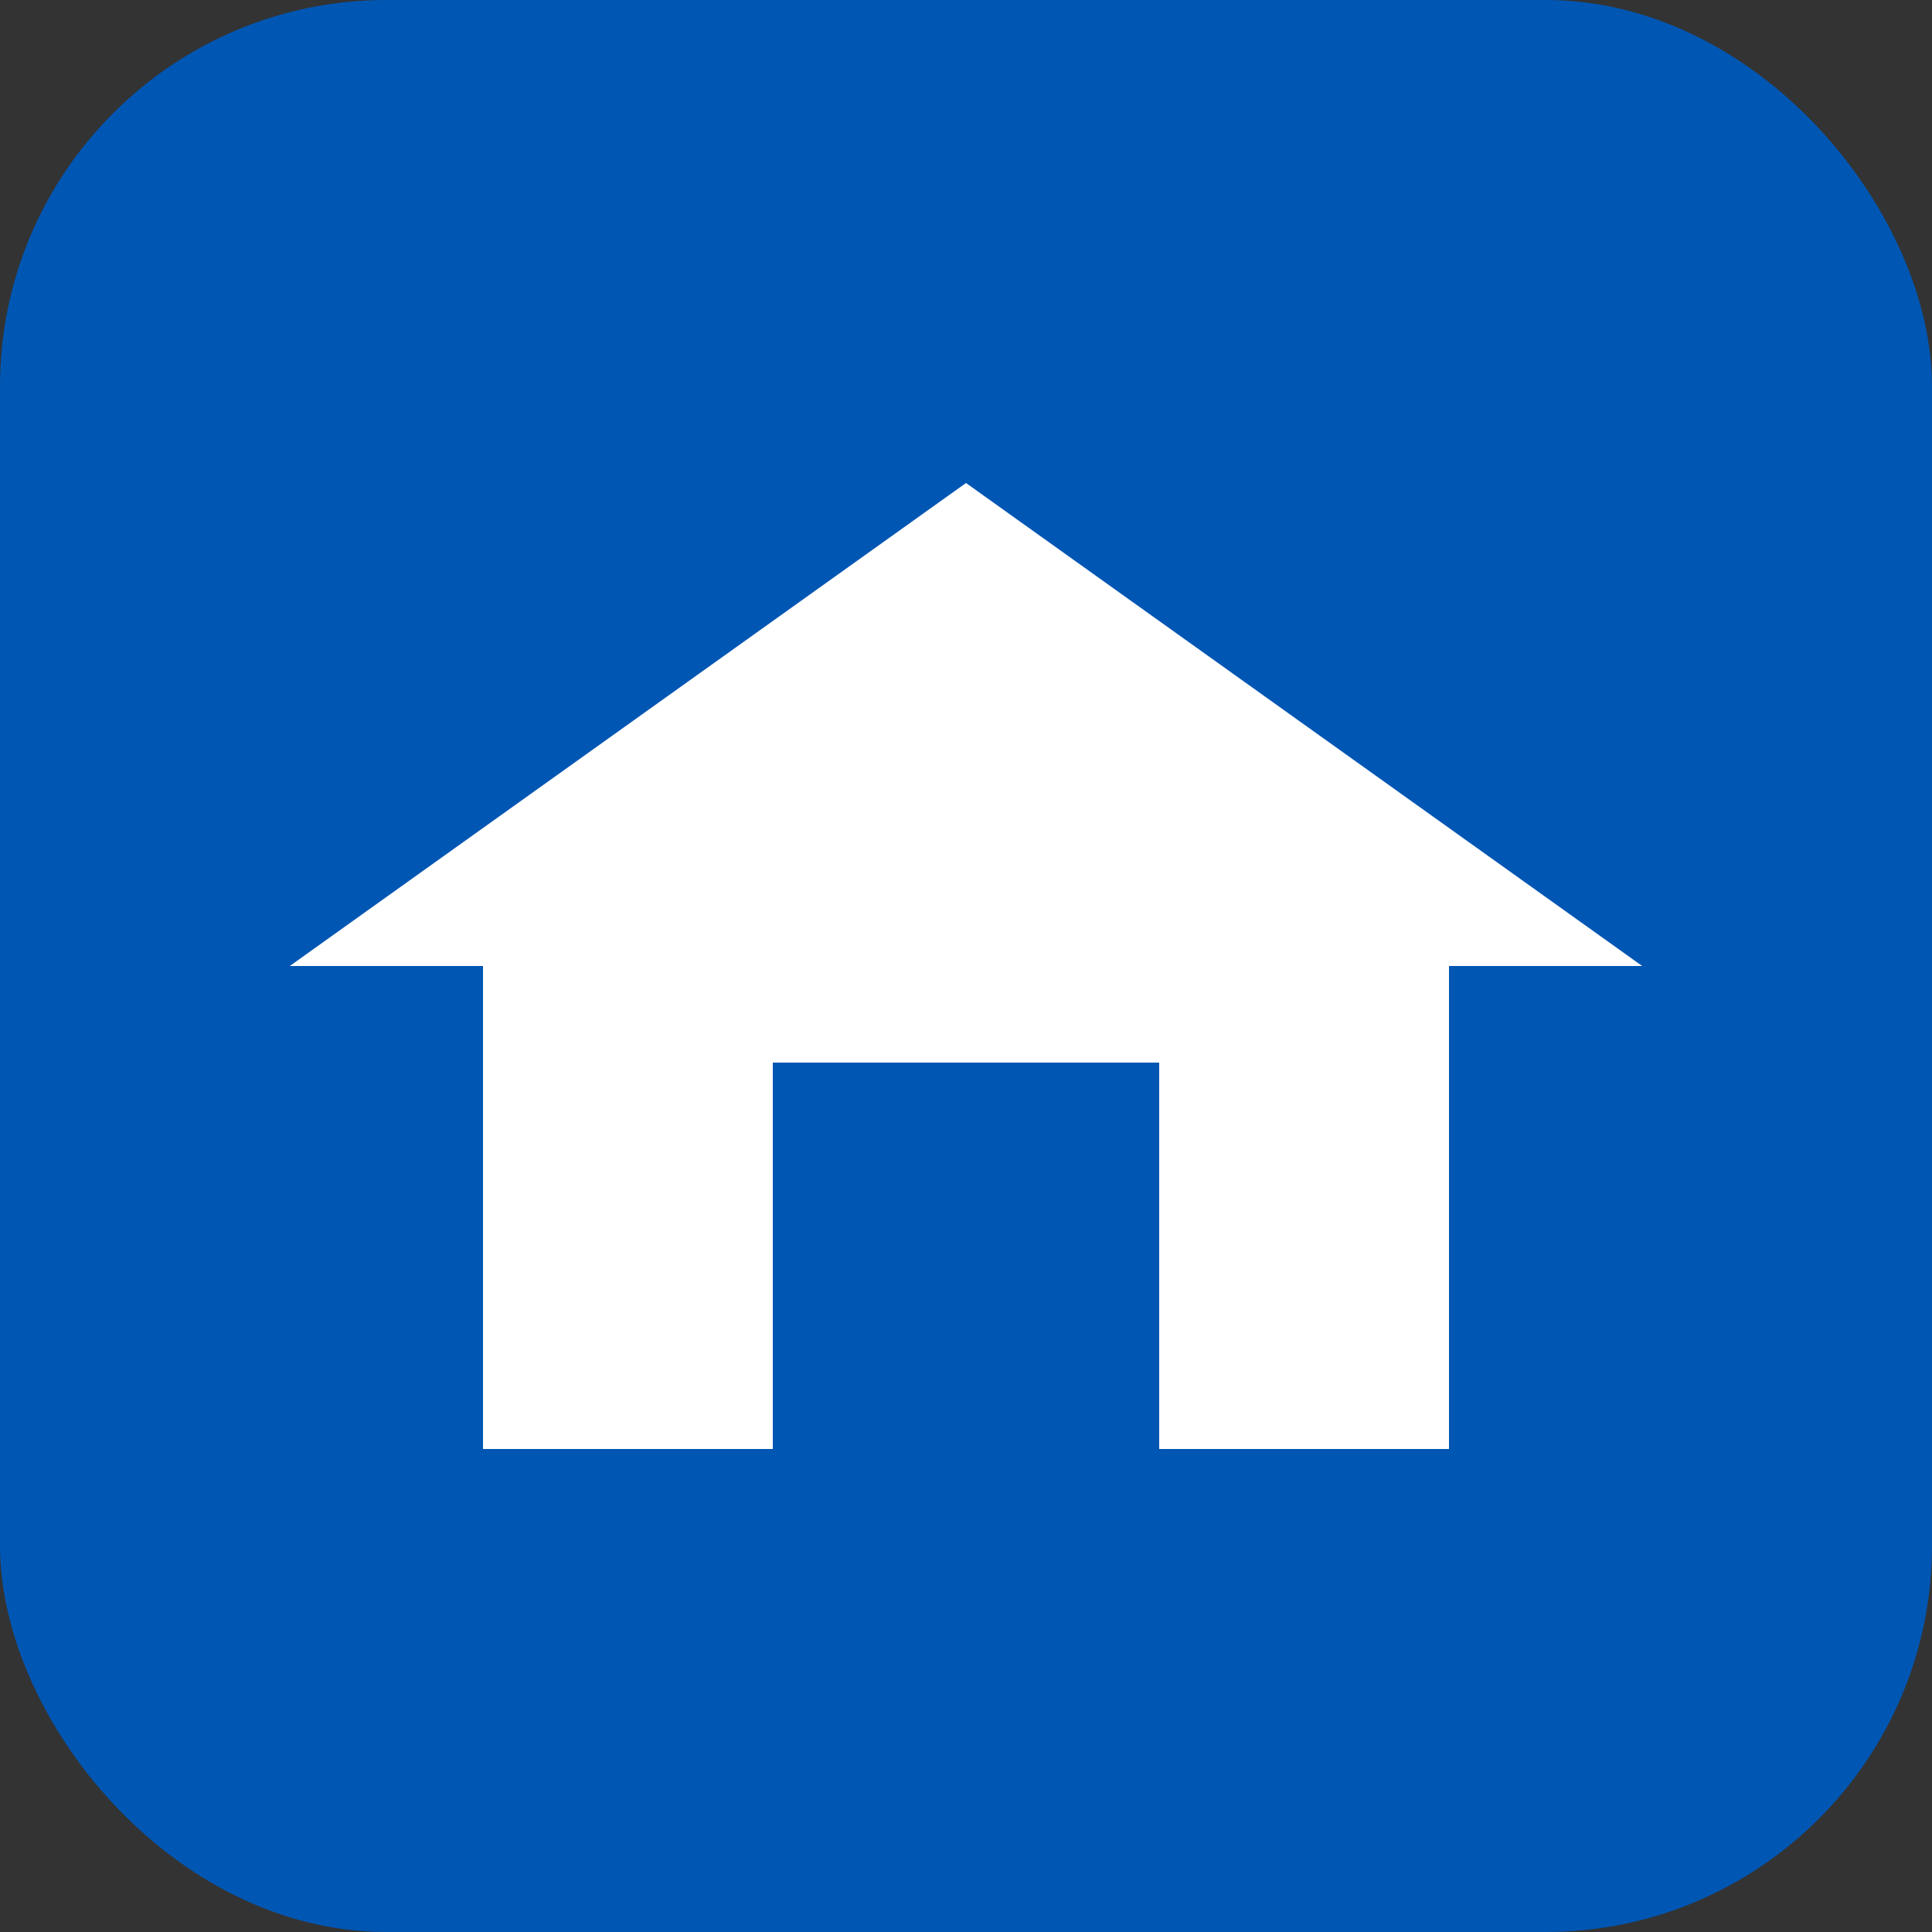
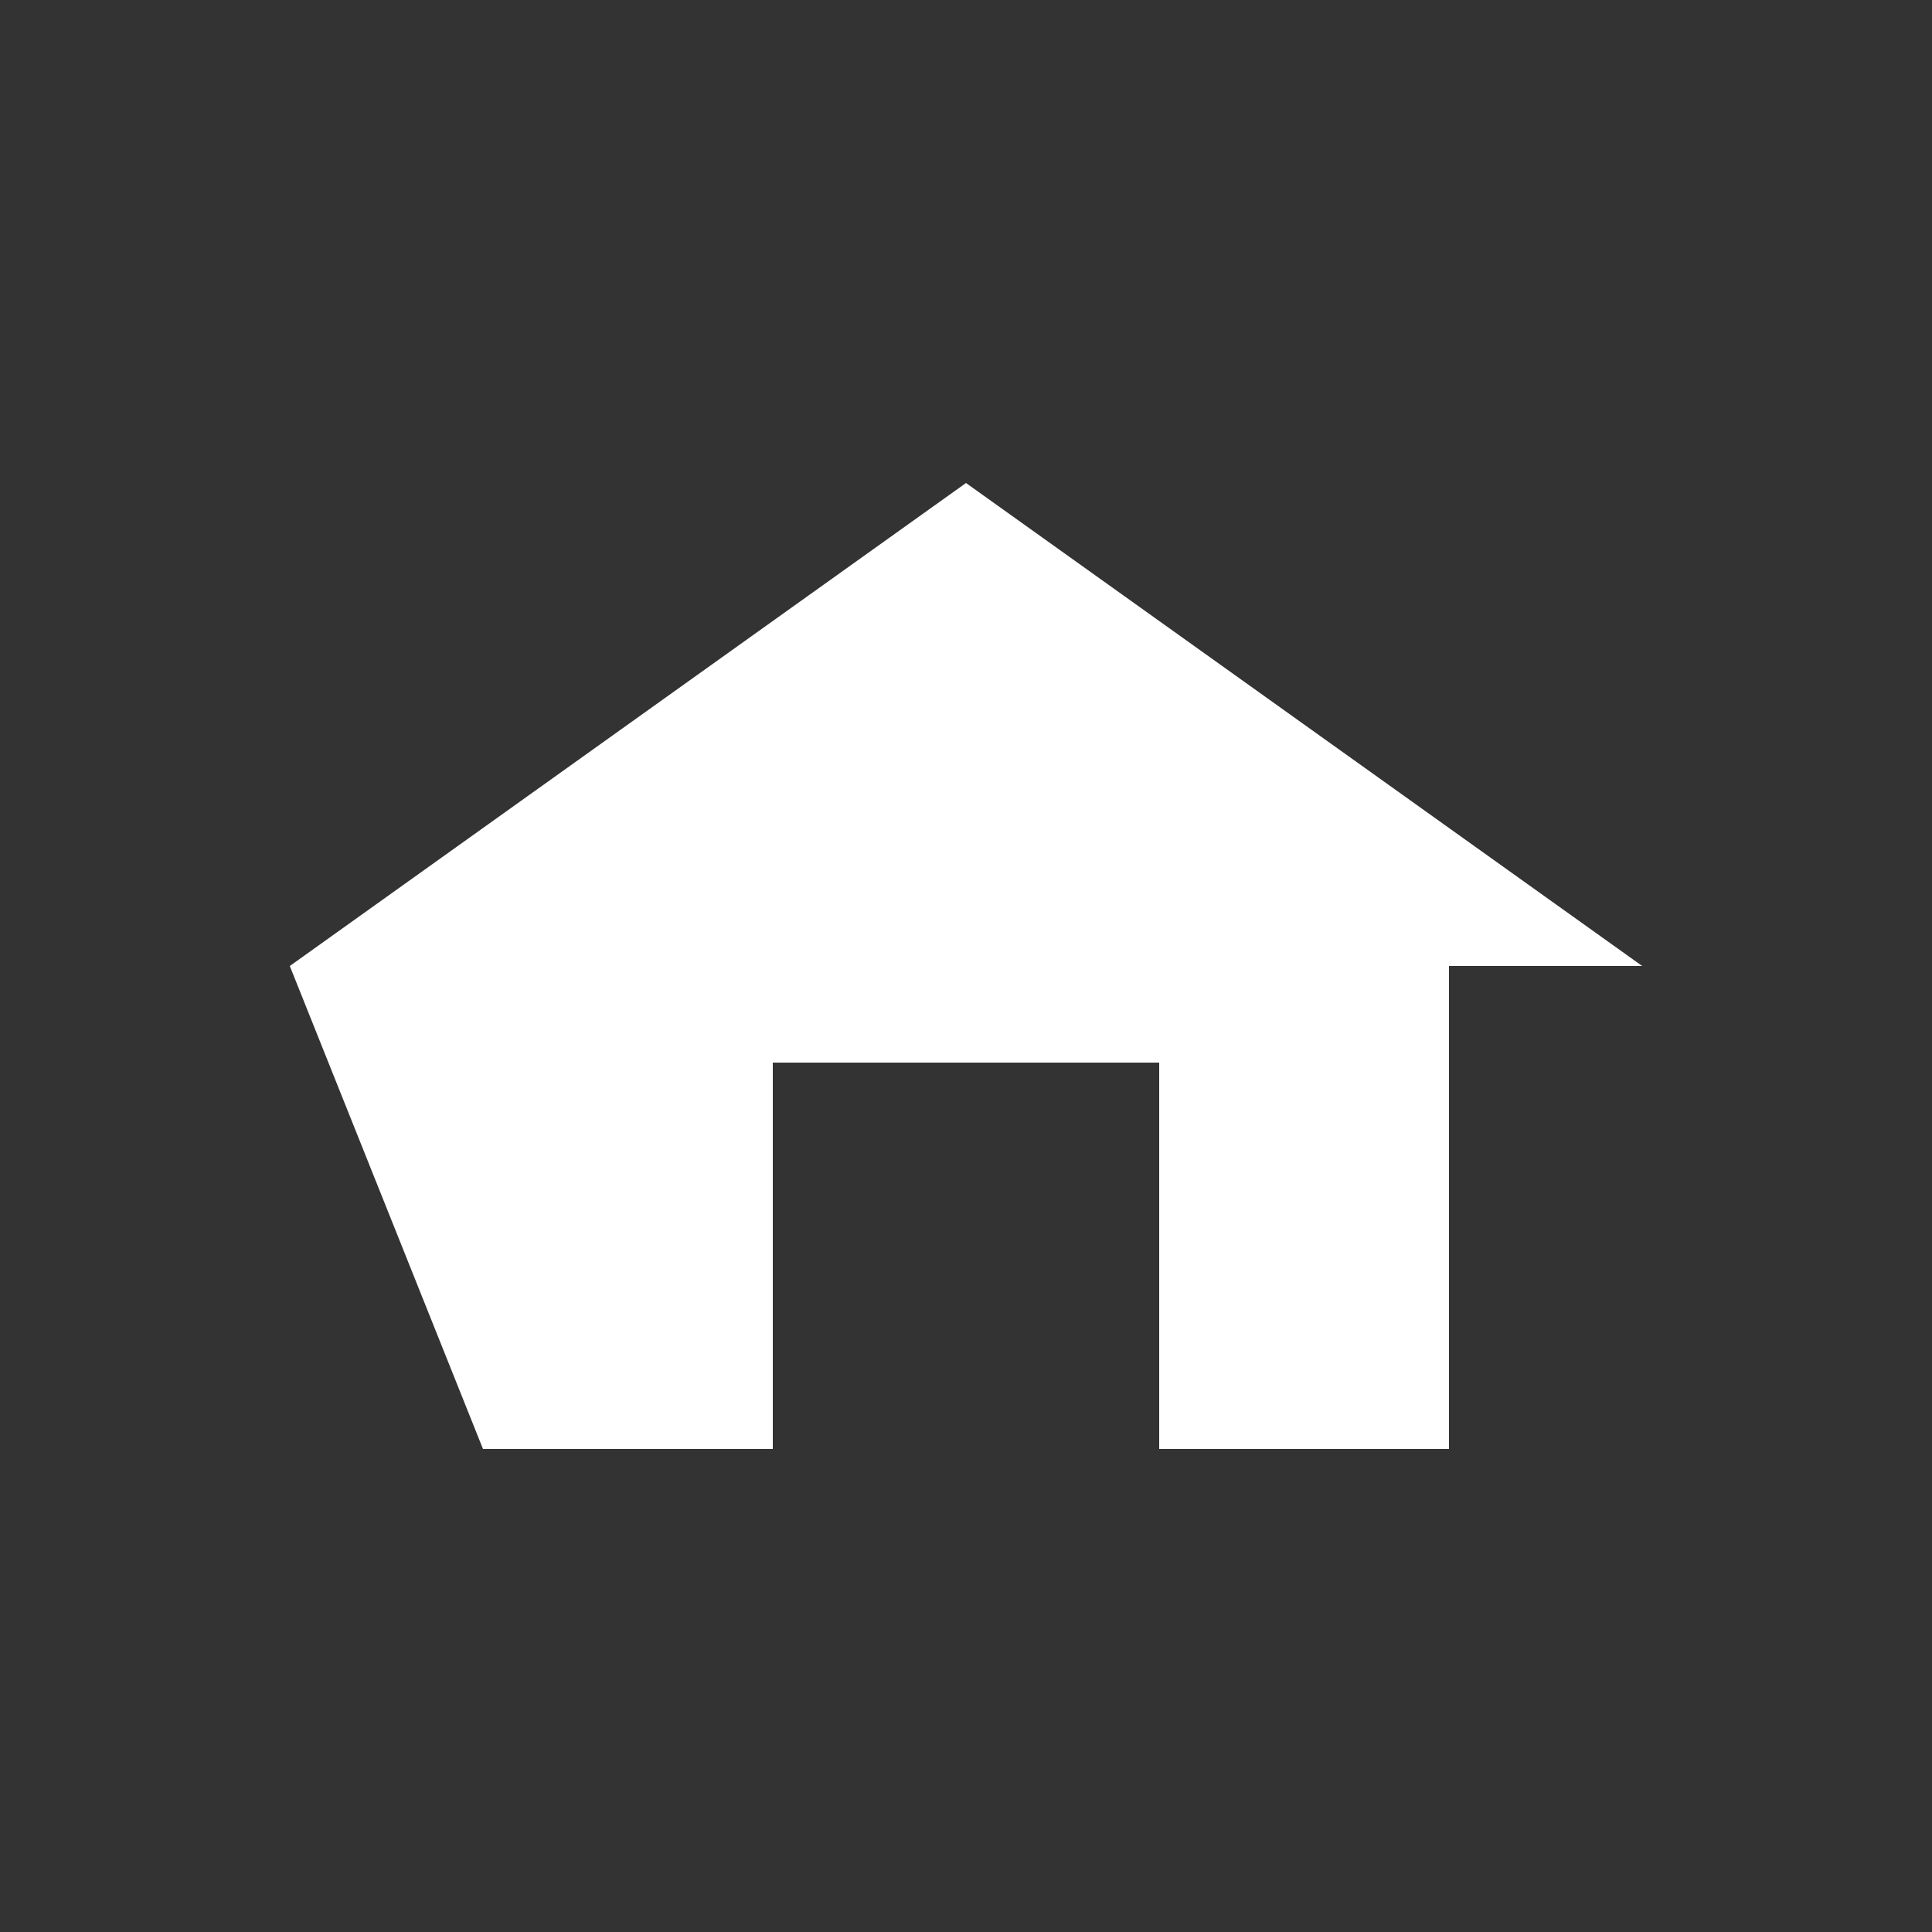
<svg xmlns="http://www.w3.org/2000/svg" viewBox="0 0 100 100" width="100" height="100">
  <rect x="0" y="0" width="100" height="100" fill="#333333" stroke="none" />
-   <rect width="100" height="100" rx="20" fill="#0056b3" />
-   <path d="M50 25 L15 50 L25 50 L25 75 L40 75 L40 55 L60 55 L60 75 L75 75 L75 50 L85 50 Z" fill="#ffffff" />
+   <path d="M50 25 L15 50 L25 75 L40 75 L40 55 L60 55 L60 75 L75 75 L75 50 L85 50 Z" fill="#ffffff" />
</svg>